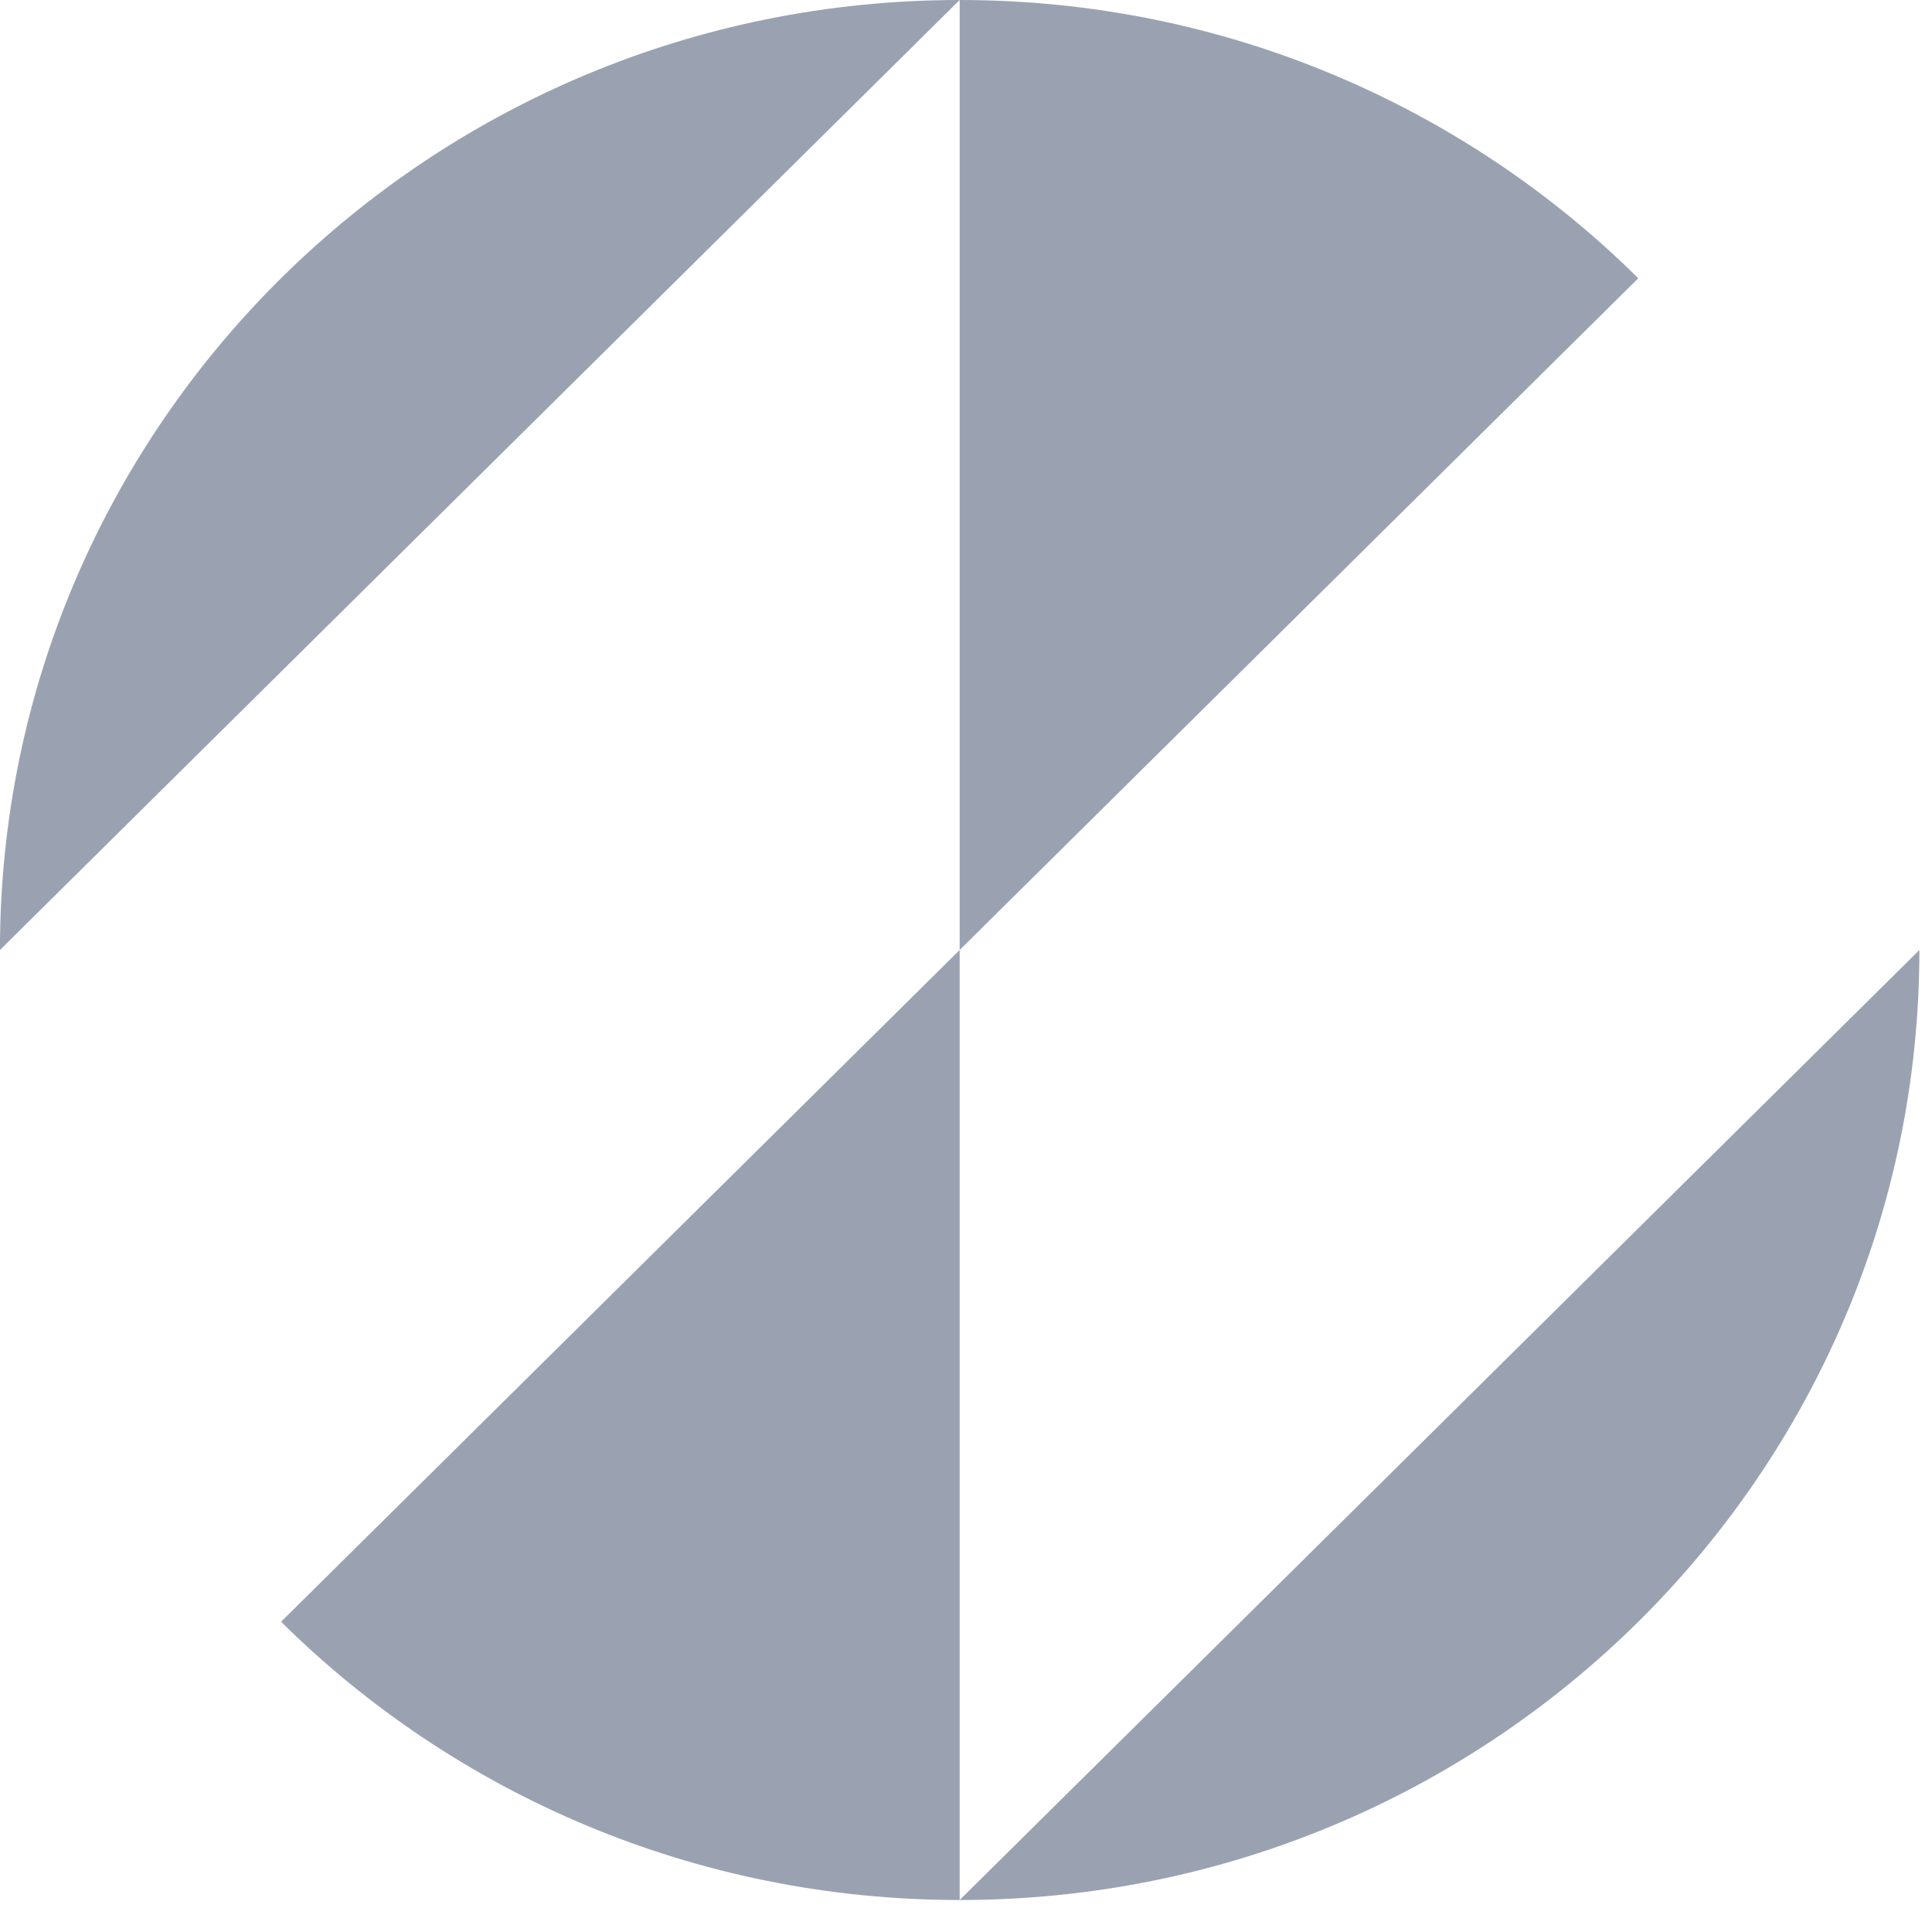
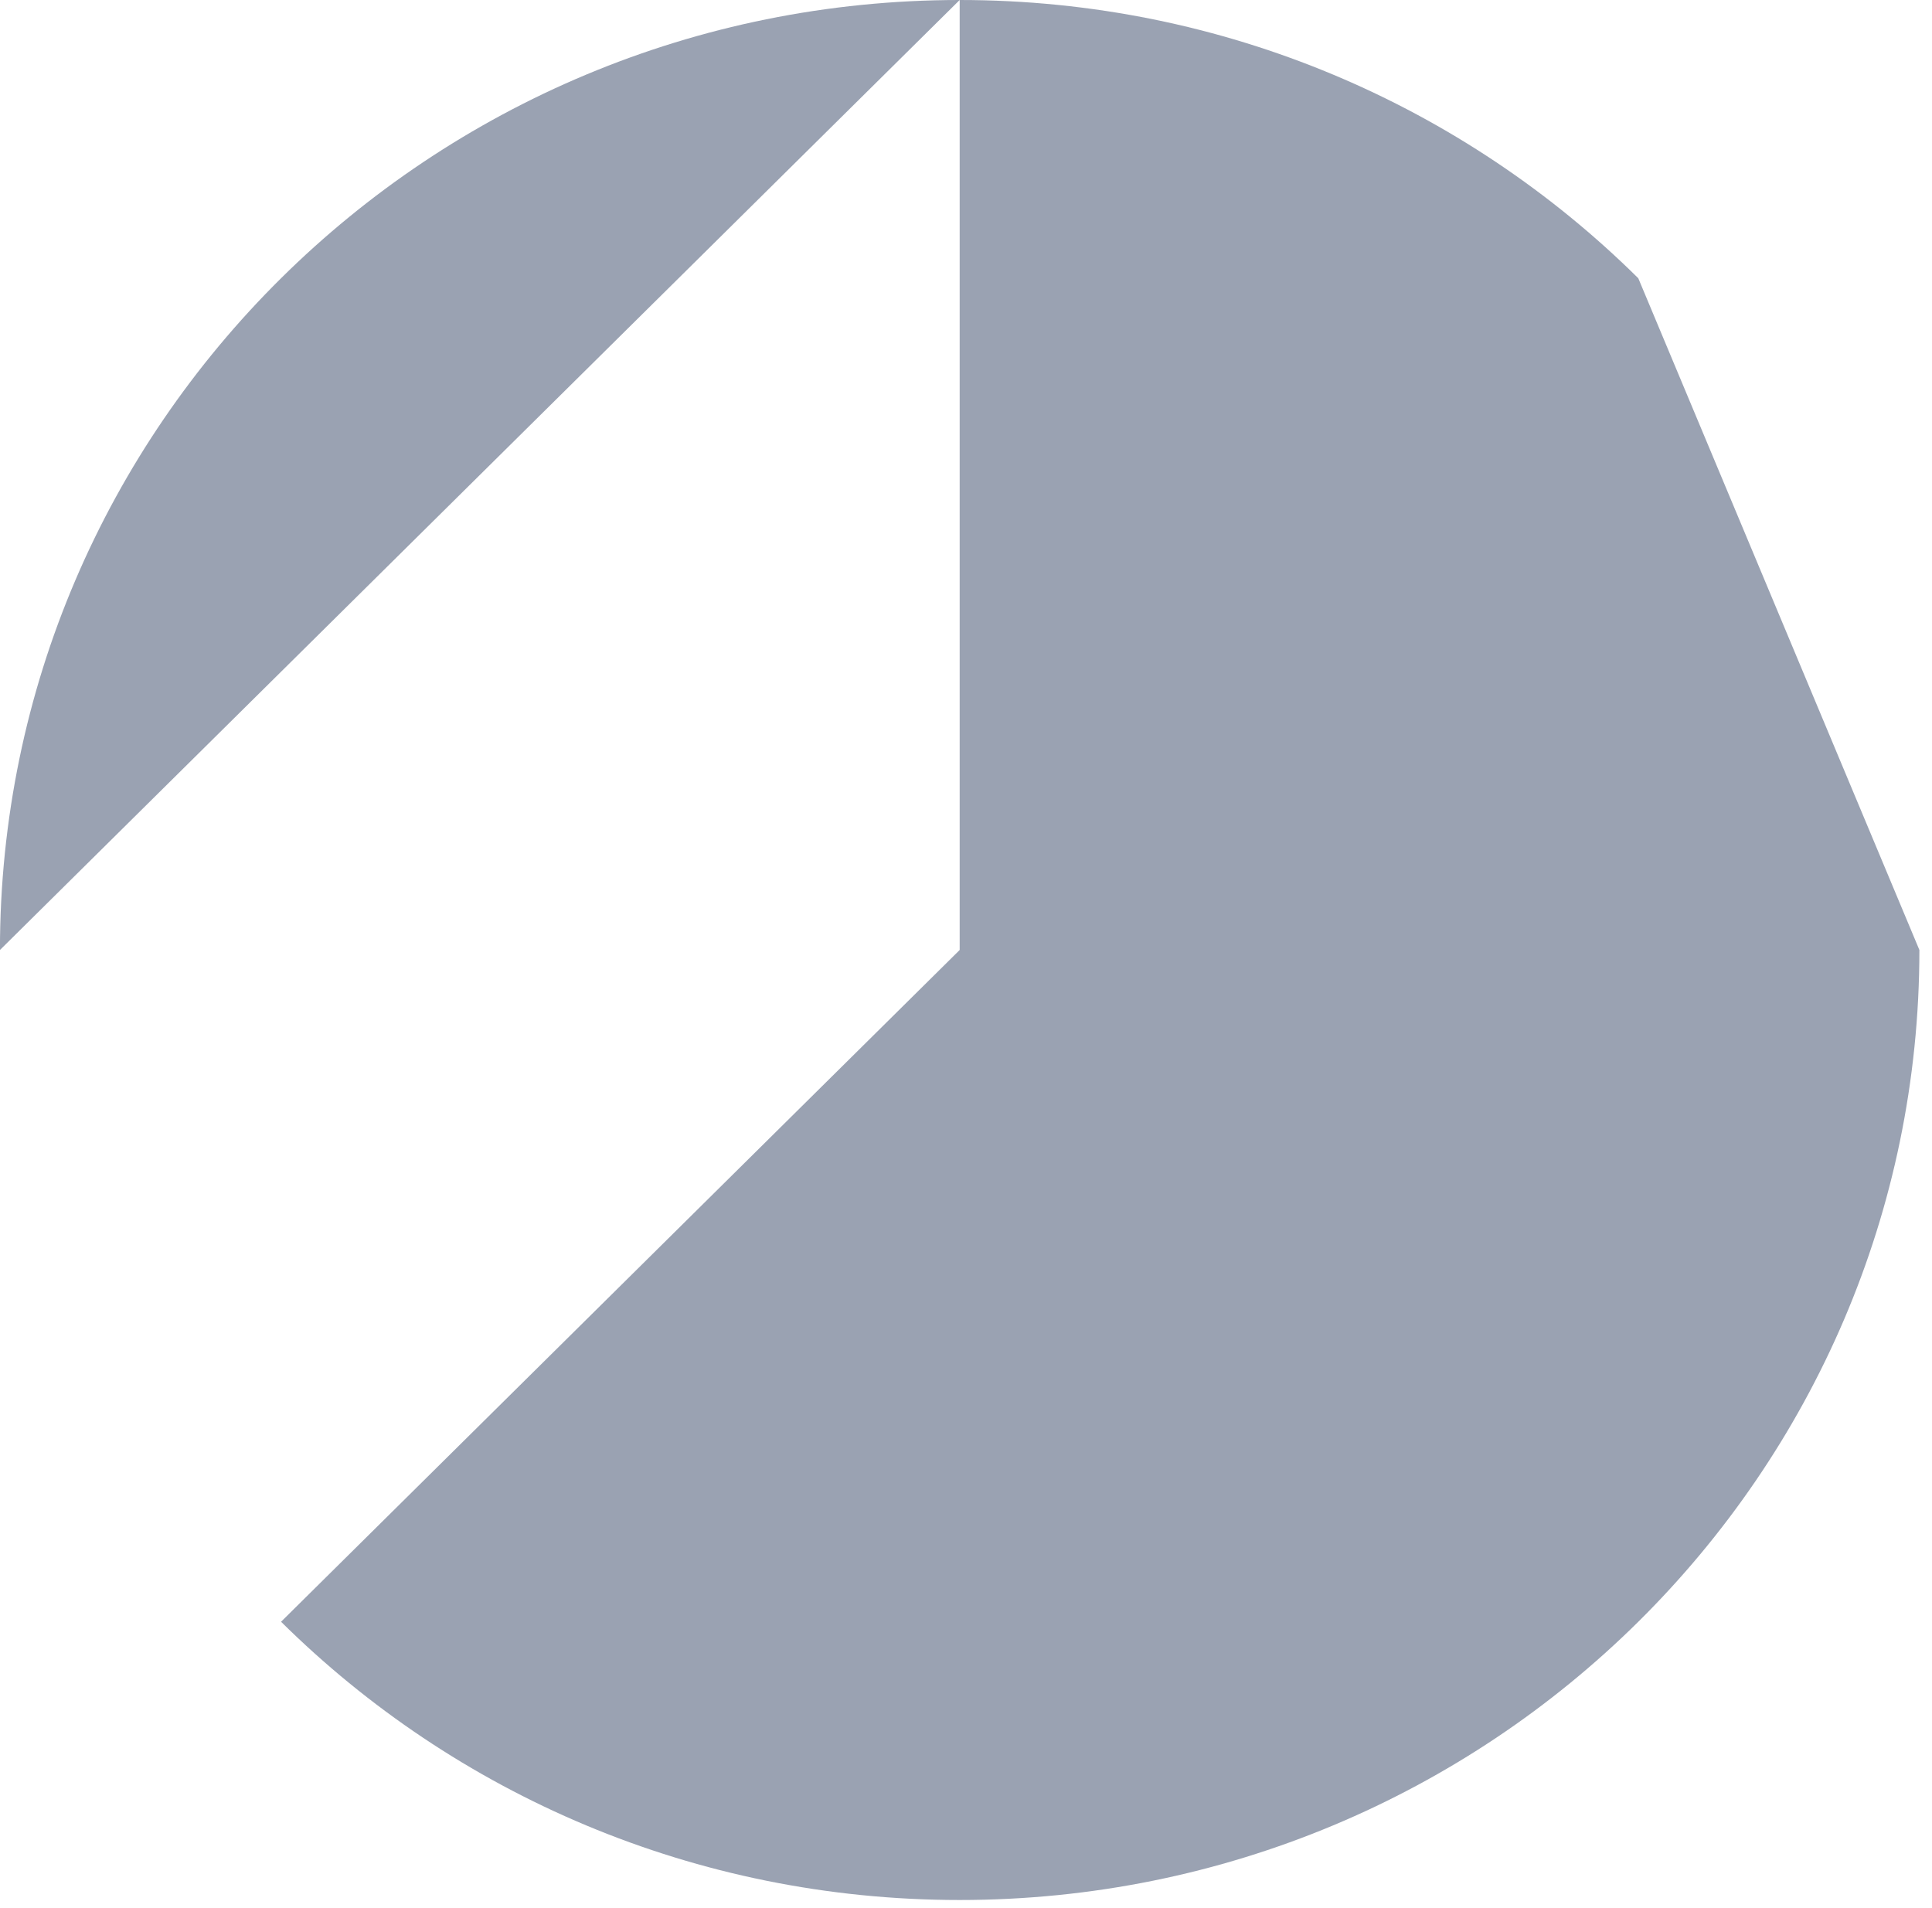
<svg xmlns="http://www.w3.org/2000/svg" width="80" height="79" viewBox="0 0 80 79" fill="none">
-   <path fill-rule="evenodd" clip-rule="evenodd" d="M39.738 78.677H39.738C61.686 78.677 79.477 61.065 79.478 39.339L39.738 78.677V39.338L67.838 11.522C60.647 4.403 50.712 0 39.738 0C17.79 0 -0.002 17.612 -0.002 39.338L39.738 0V39.338L11.638 67.155C18.829 74.274 28.764 78.677 39.738 78.677Z" fill="#9AA2B2" />
+   <path fill-rule="evenodd" clip-rule="evenodd" d="M39.738 78.677H39.738C61.686 78.677 79.477 61.065 79.478 39.339V39.338L67.838 11.522C60.647 4.403 50.712 0 39.738 0C17.79 0 -0.002 17.612 -0.002 39.338L39.738 0V39.338L11.638 67.155C18.829 74.274 28.764 78.677 39.738 78.677Z" fill="#9AA2B2" />
</svg>